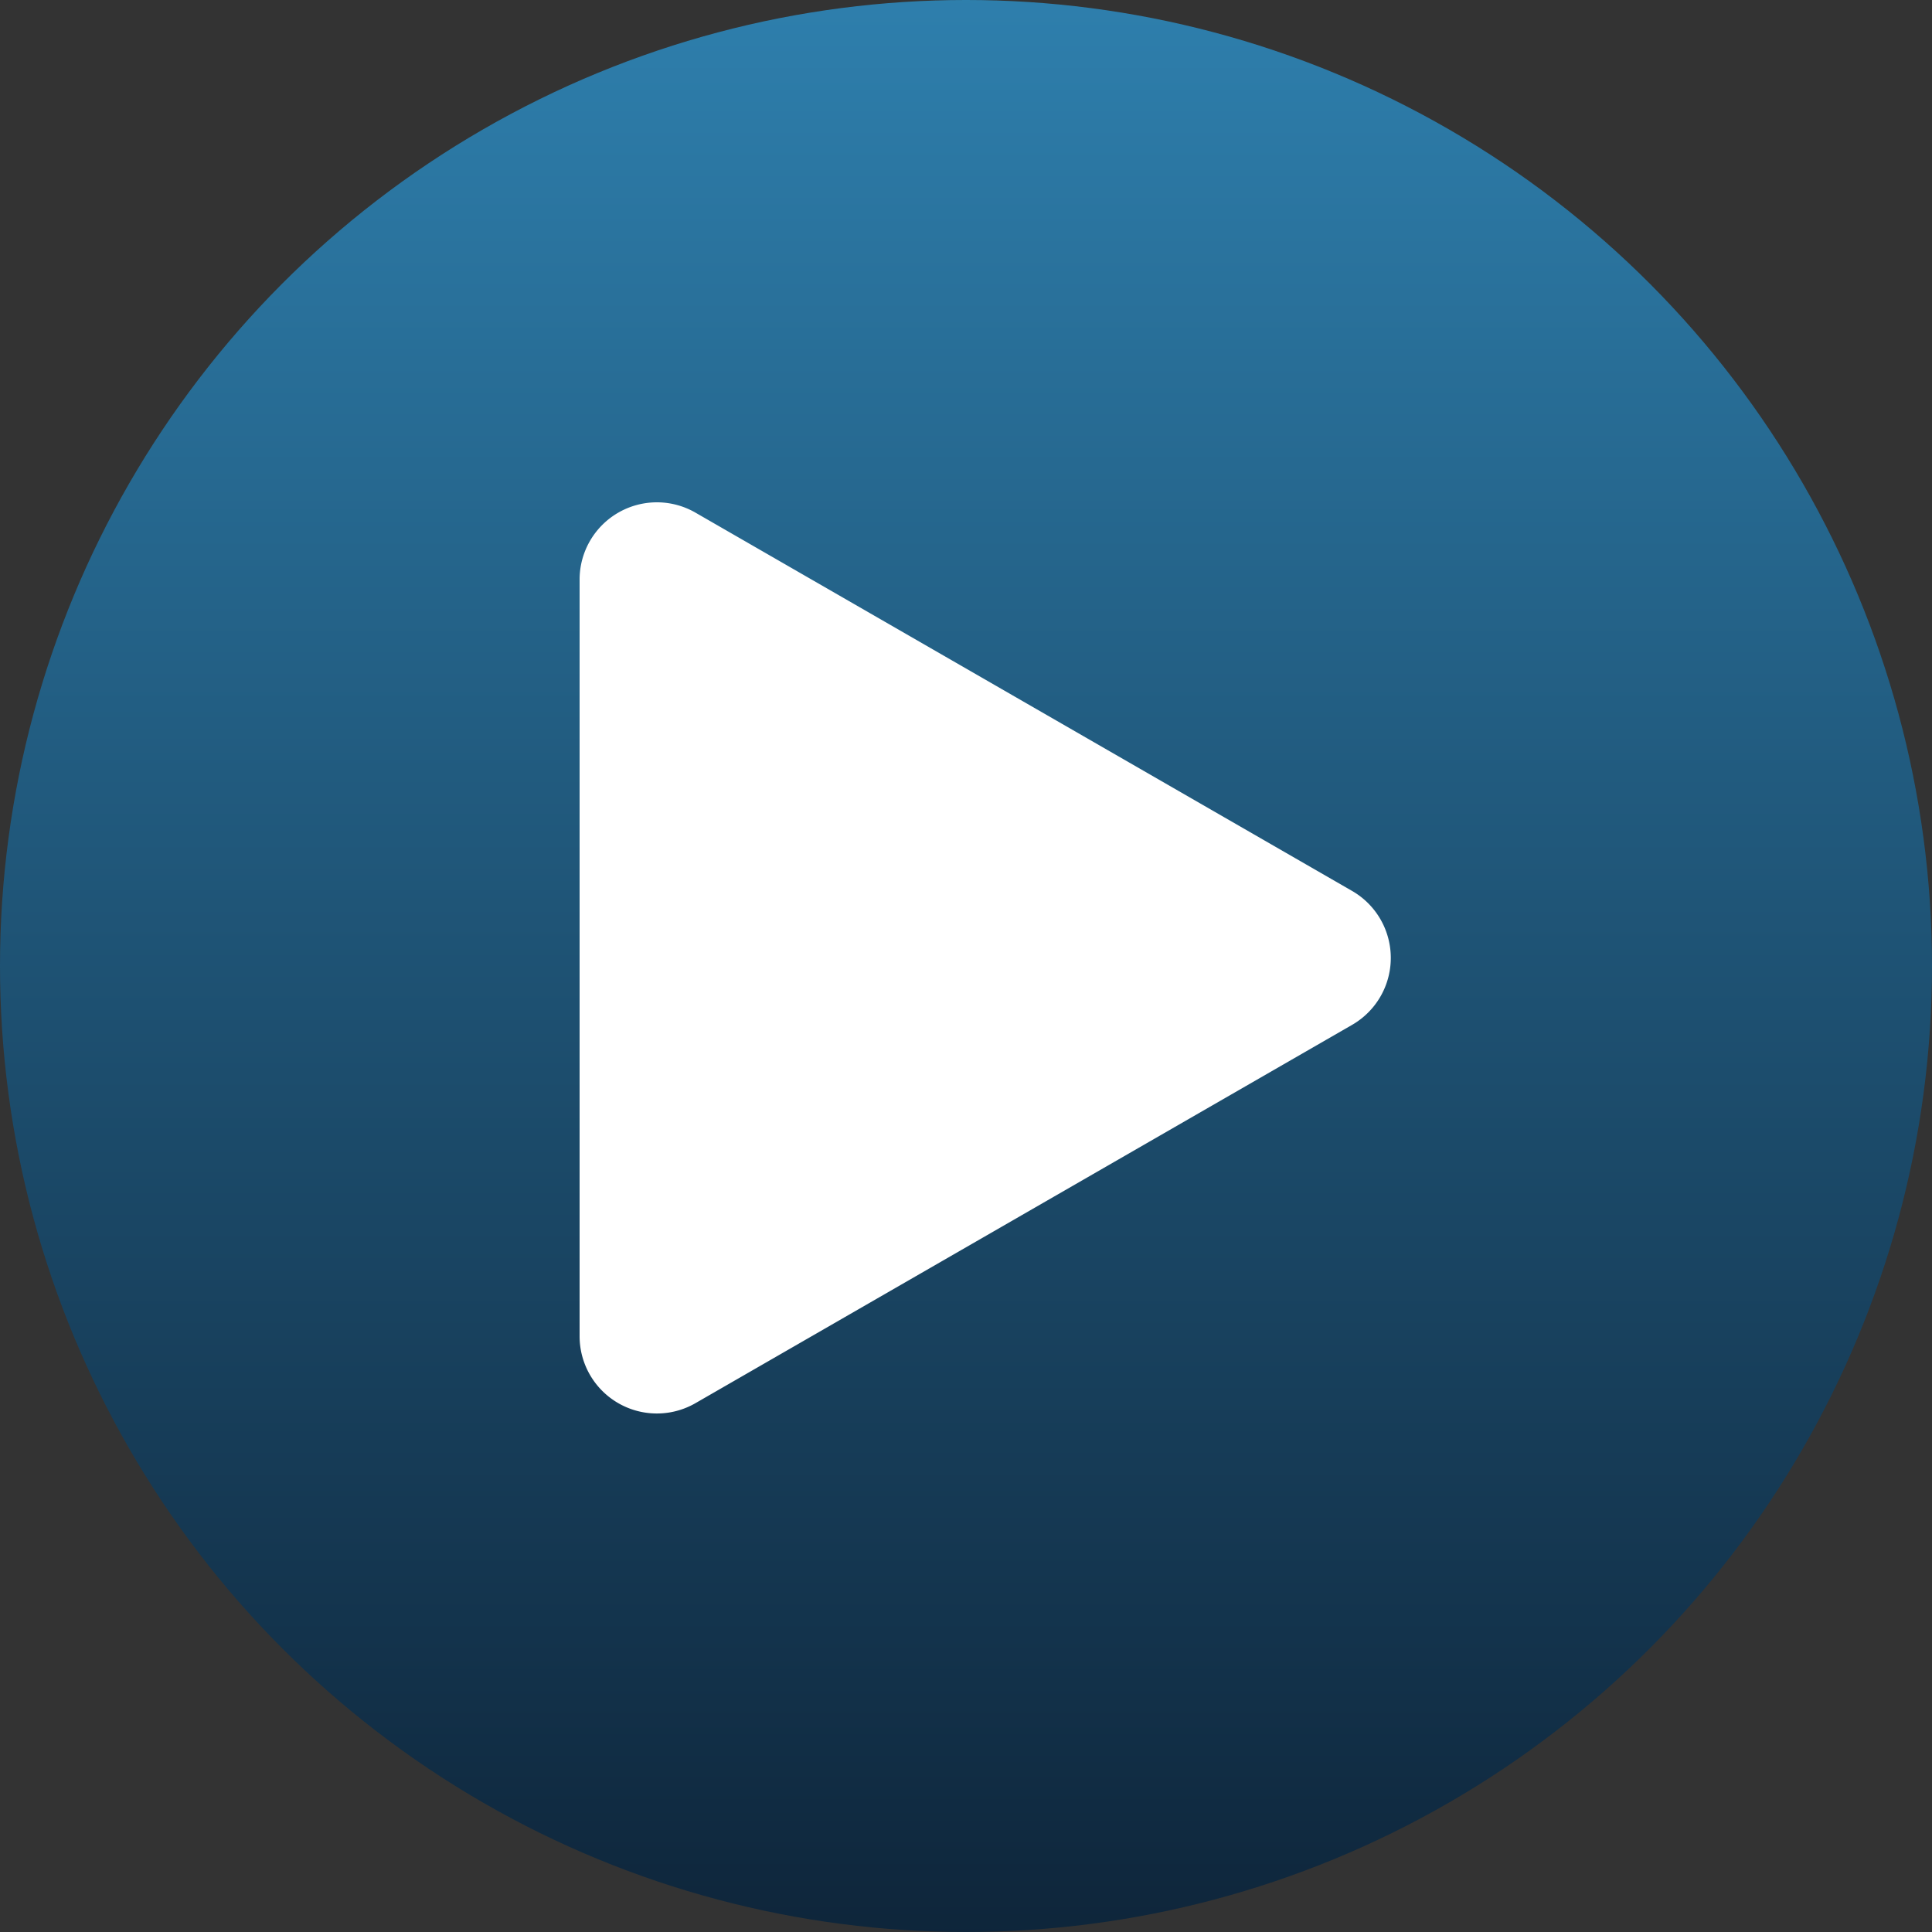
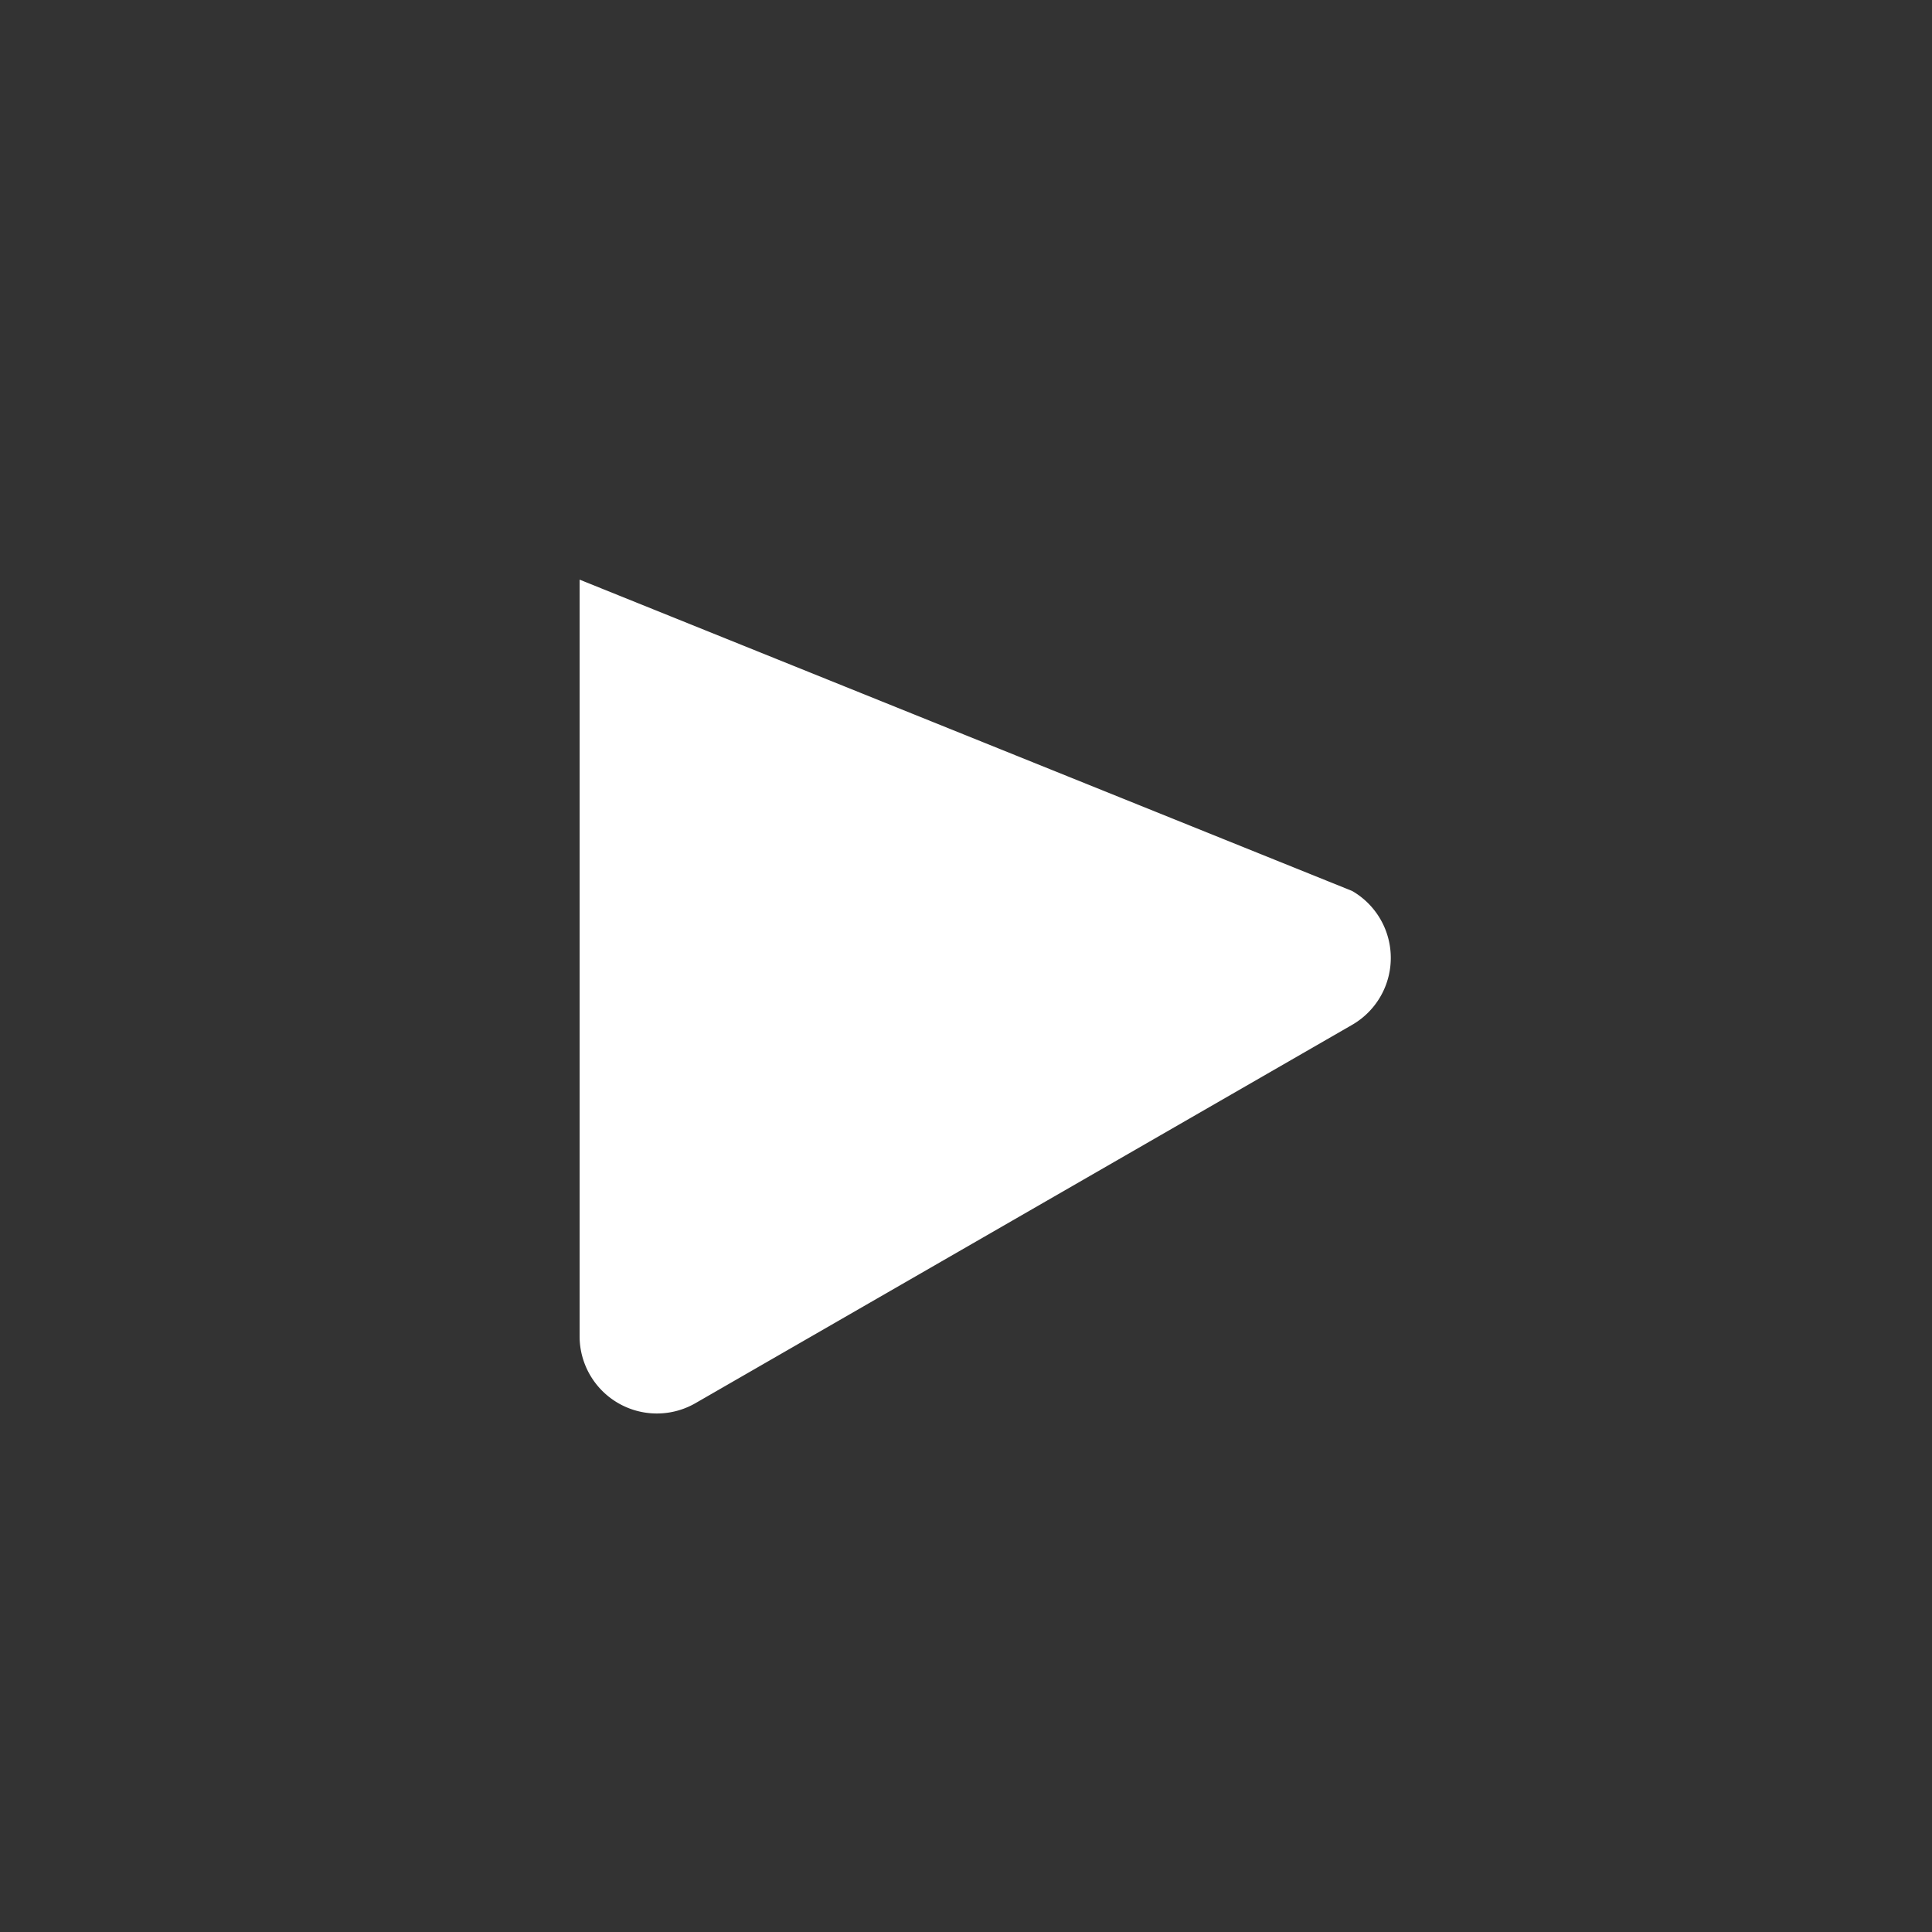
<svg xmlns="http://www.w3.org/2000/svg" width="100" height="100" viewBox="0 0 100 100">
  <rect x="0" y="0" width="100" height="100" fill="#333333" stroke="none" />
  <defs>
    <linearGradient id="linear-gradient" x1="0.5" x2="0.5" y2="1" gradientUnits="objectBoundingBox">
      <stop offset="0" stop-color="#2e7fad" />
      <stop offset="1" stop-color="#0e253a" />
    </linearGradient>
  </defs>
  <g id="play-yellow" transform="translate(-428 -207)">
-     <circle id="Ellipse_1" data-name="Ellipse 1" cx="50" cy="50" r="50" transform="translate(428 207)" fill="url(#linear-gradient)" />
-     <path id="play-yellow-2" data-name="play-yellow" d="M23.034,6.016a4,4,0,0,1,6.932,0L49.545,40a4,4,0,0,1-3.466,6H6.921a4,4,0,0,1-3.466-6Z" transform="translate(504 230.081) rotate(90)" fill="#fff" />
+     <path id="play-yellow-2" data-name="play-yellow" d="M23.034,6.016a4,4,0,0,1,6.932,0L49.545,40a4,4,0,0,1-3.466,6H6.921Z" transform="translate(504 230.081) rotate(90)" fill="#fff" />
  </g>
</svg>